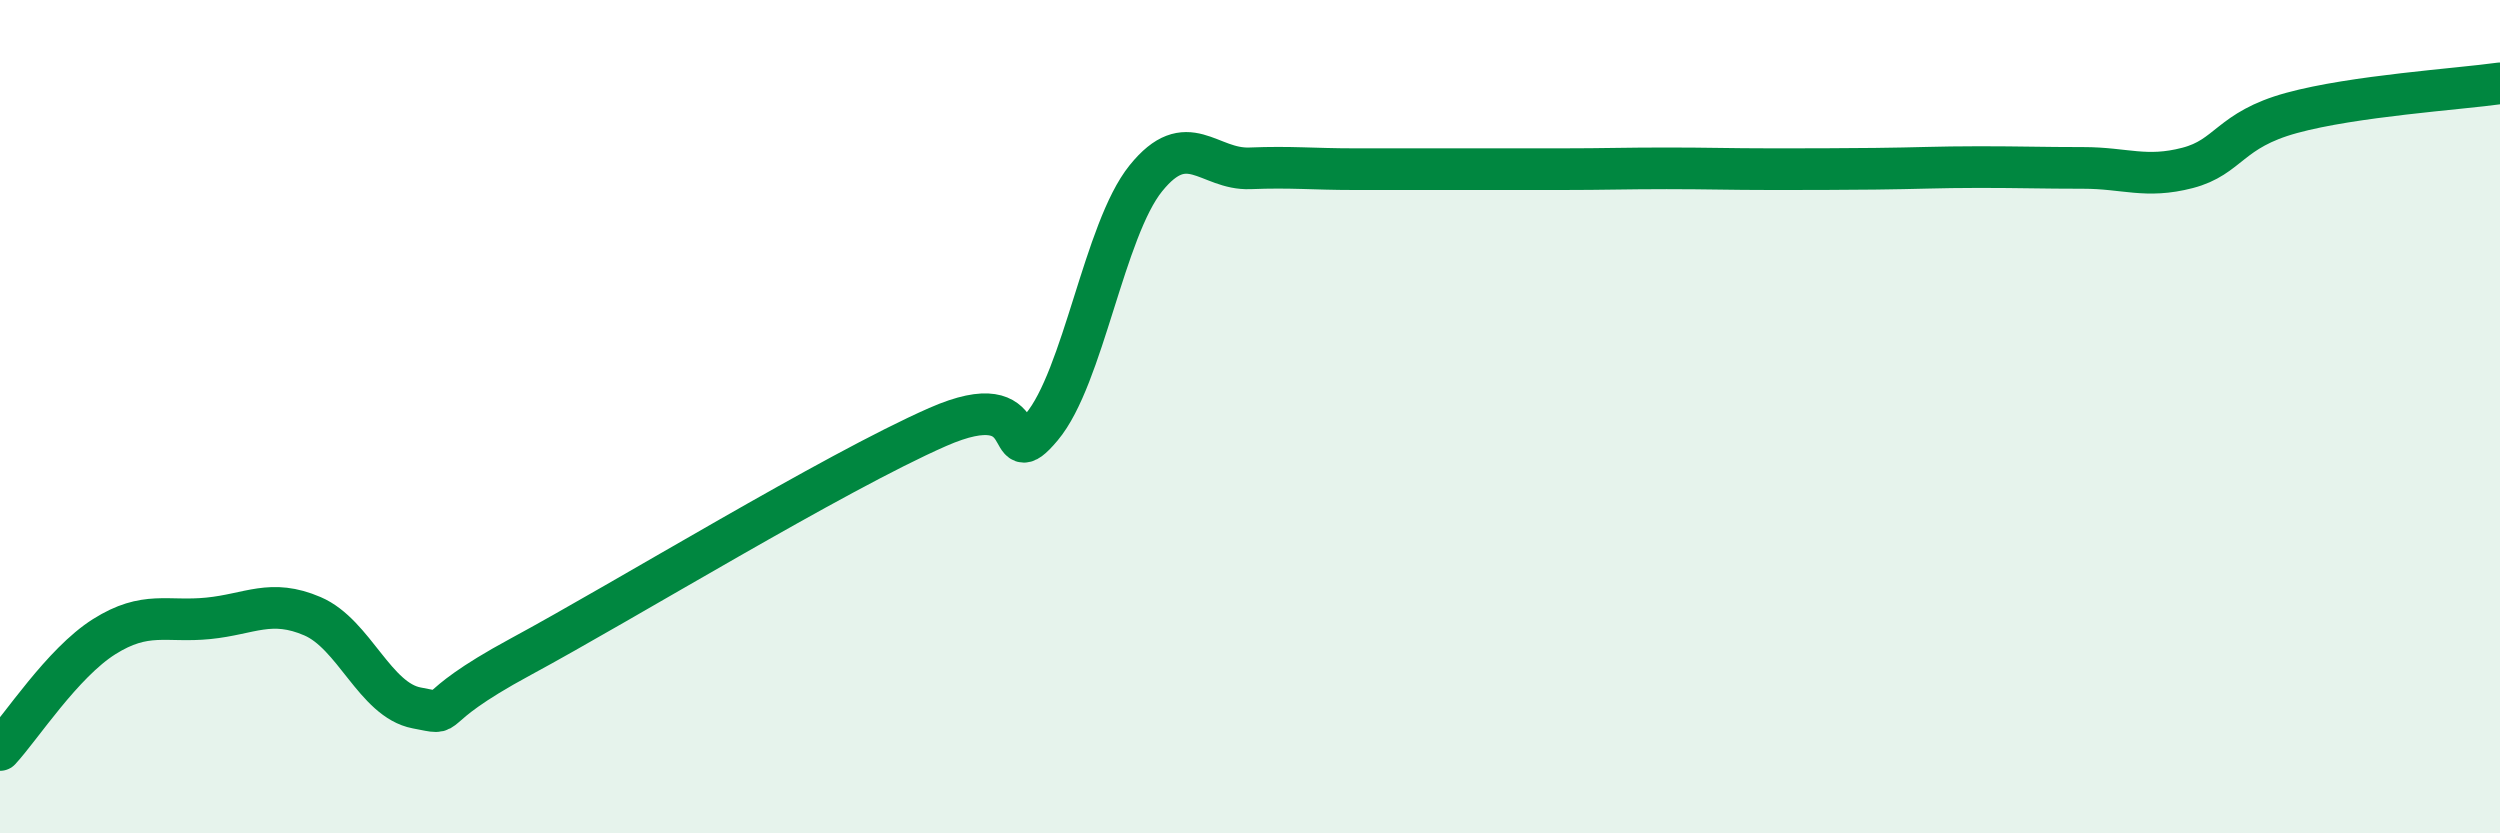
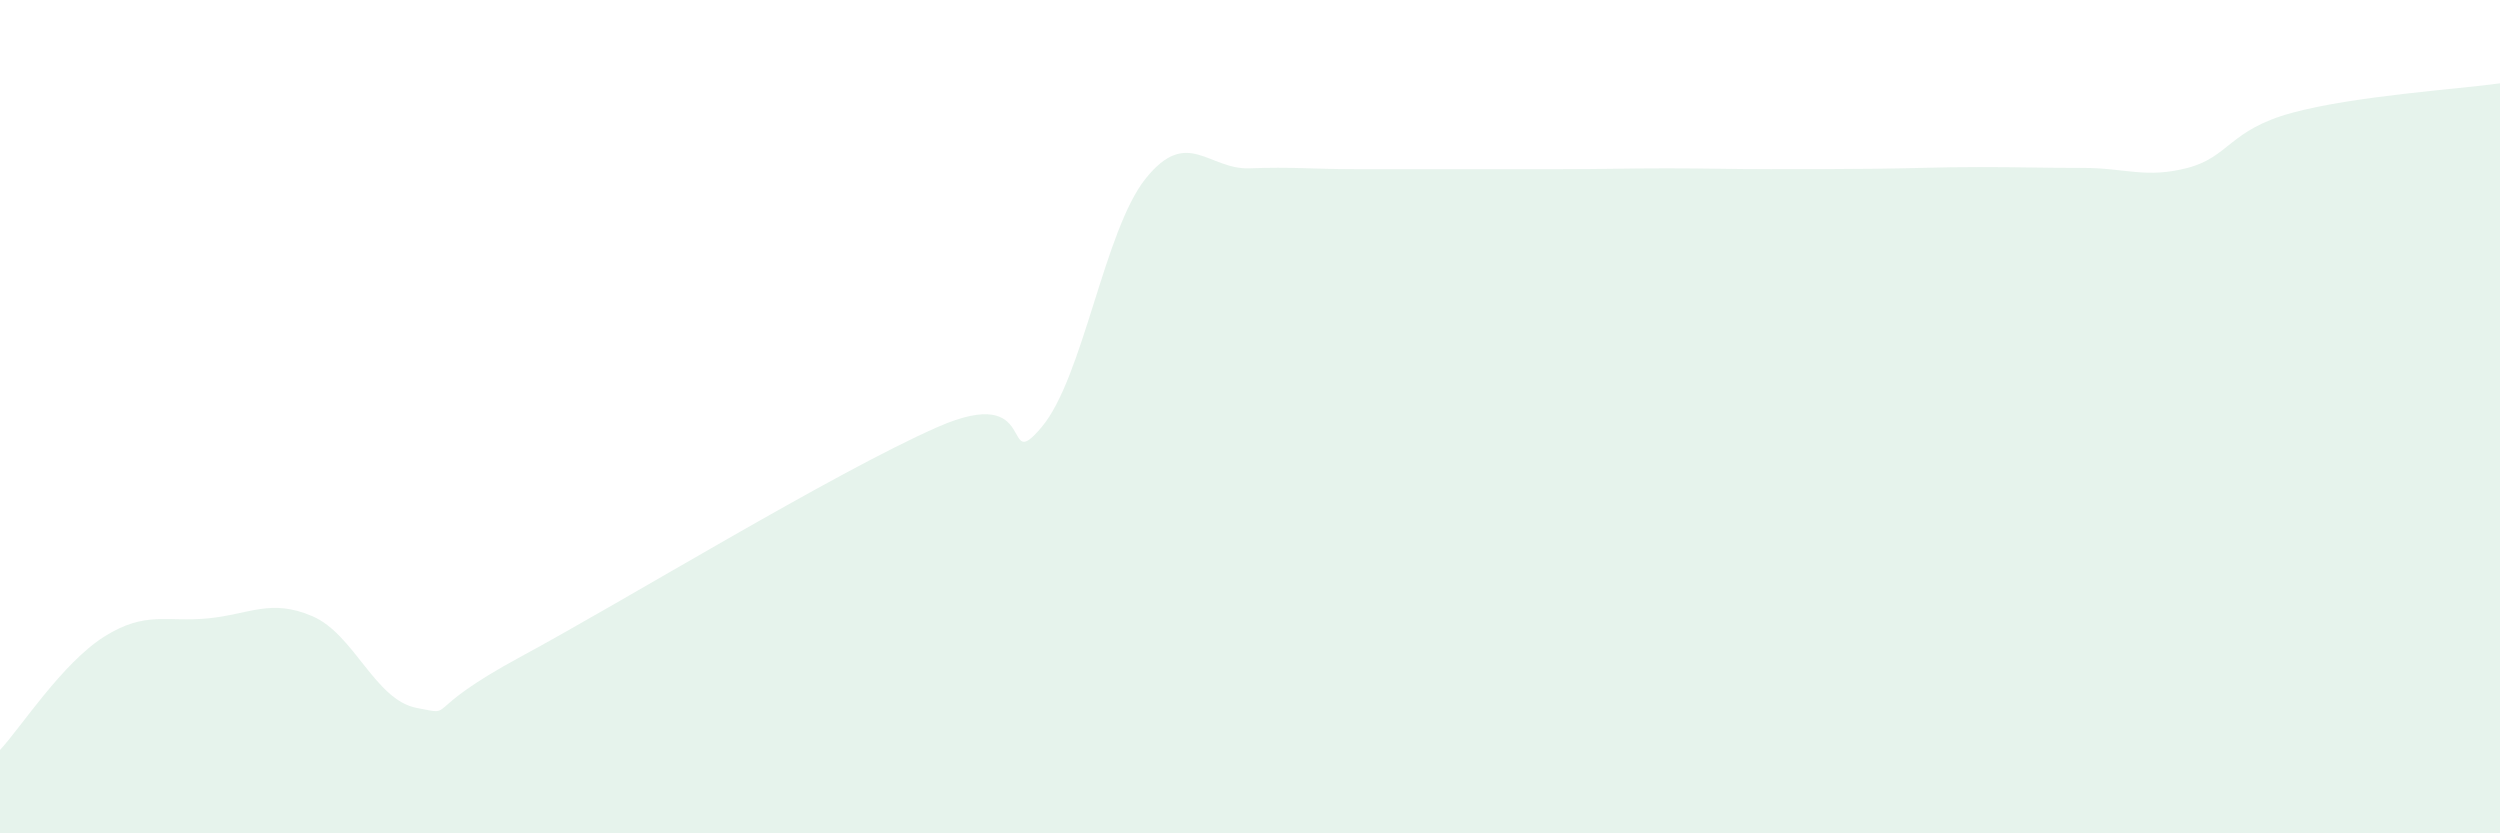
<svg xmlns="http://www.w3.org/2000/svg" width="60" height="20" viewBox="0 0 60 20">
  <path d="M 0,18 C 0.5,17.46 1.5,15.91 2.5,15.28 C 3.5,14.65 4,14.94 5,14.84 C 6,14.74 6.5,14.36 7.5,14.79 C 8.5,15.22 9,16.8 10,16.99 C 11,17.18 10,17.11 12.5,15.76 C 15,14.41 20,11.35 22.5,10.25 C 25,9.15 24,11.44 25,10.25 C 26,9.06 26.5,5.52 27.5,4.28 C 28.5,3.04 29,4.08 30,4.04 C 31,4 31.5,4.06 32.5,4.06 C 33.5,4.06 34,4.06 35,4.06 C 36,4.06 36.5,4.06 37.5,4.06 C 38.5,4.06 39,4.04 40,4.04 C 41,4.04 41.5,4.06 42.5,4.06 C 43.5,4.06 44,4.06 45,4.05 C 46,4.04 46.5,4.01 47.5,4.01 C 48.5,4.01 49,4.03 50,4.03 C 51,4.03 51.5,4.29 52.5,4.03 C 53.5,3.77 53.5,3.12 55,2.71 C 56.5,2.3 59,2.14 60,2L60 20L0 20Z" fill="#008740" opacity="0.1" stroke-linecap="round" stroke-linejoin="round" />
-   <path d="M 0,18 C 0.5,17.46 1.5,15.91 2.5,15.28 C 3.5,14.65 4,14.94 5,14.84 C 6,14.74 6.5,14.36 7.5,14.79 C 8.5,15.22 9,16.8 10,16.99 C 11,17.18 10,17.11 12.5,15.76 C 15,14.41 20,11.35 22.5,10.25 C 25,9.15 24,11.44 25,10.25 C 26,9.06 26.5,5.52 27.5,4.28 C 28.5,3.04 29,4.08 30,4.04 C 31,4 31.5,4.06 32.5,4.06 C 33.5,4.06 34,4.06 35,4.06 C 36,4.06 36.5,4.06 37.5,4.06 C 38.5,4.06 39,4.04 40,4.04 C 41,4.04 41.5,4.06 42.5,4.06 C 43.5,4.06 44,4.06 45,4.05 C 46,4.04 46.5,4.01 47.5,4.01 C 48.5,4.01 49,4.03 50,4.03 C 51,4.03 51.5,4.29 52.5,4.03 C 53.5,3.77 53.5,3.12 55,2.71 C 56.5,2.3 59,2.14 60,2" stroke="#008740" stroke-width="1" fill="none" stroke-linecap="round" stroke-linejoin="round" />
</svg>